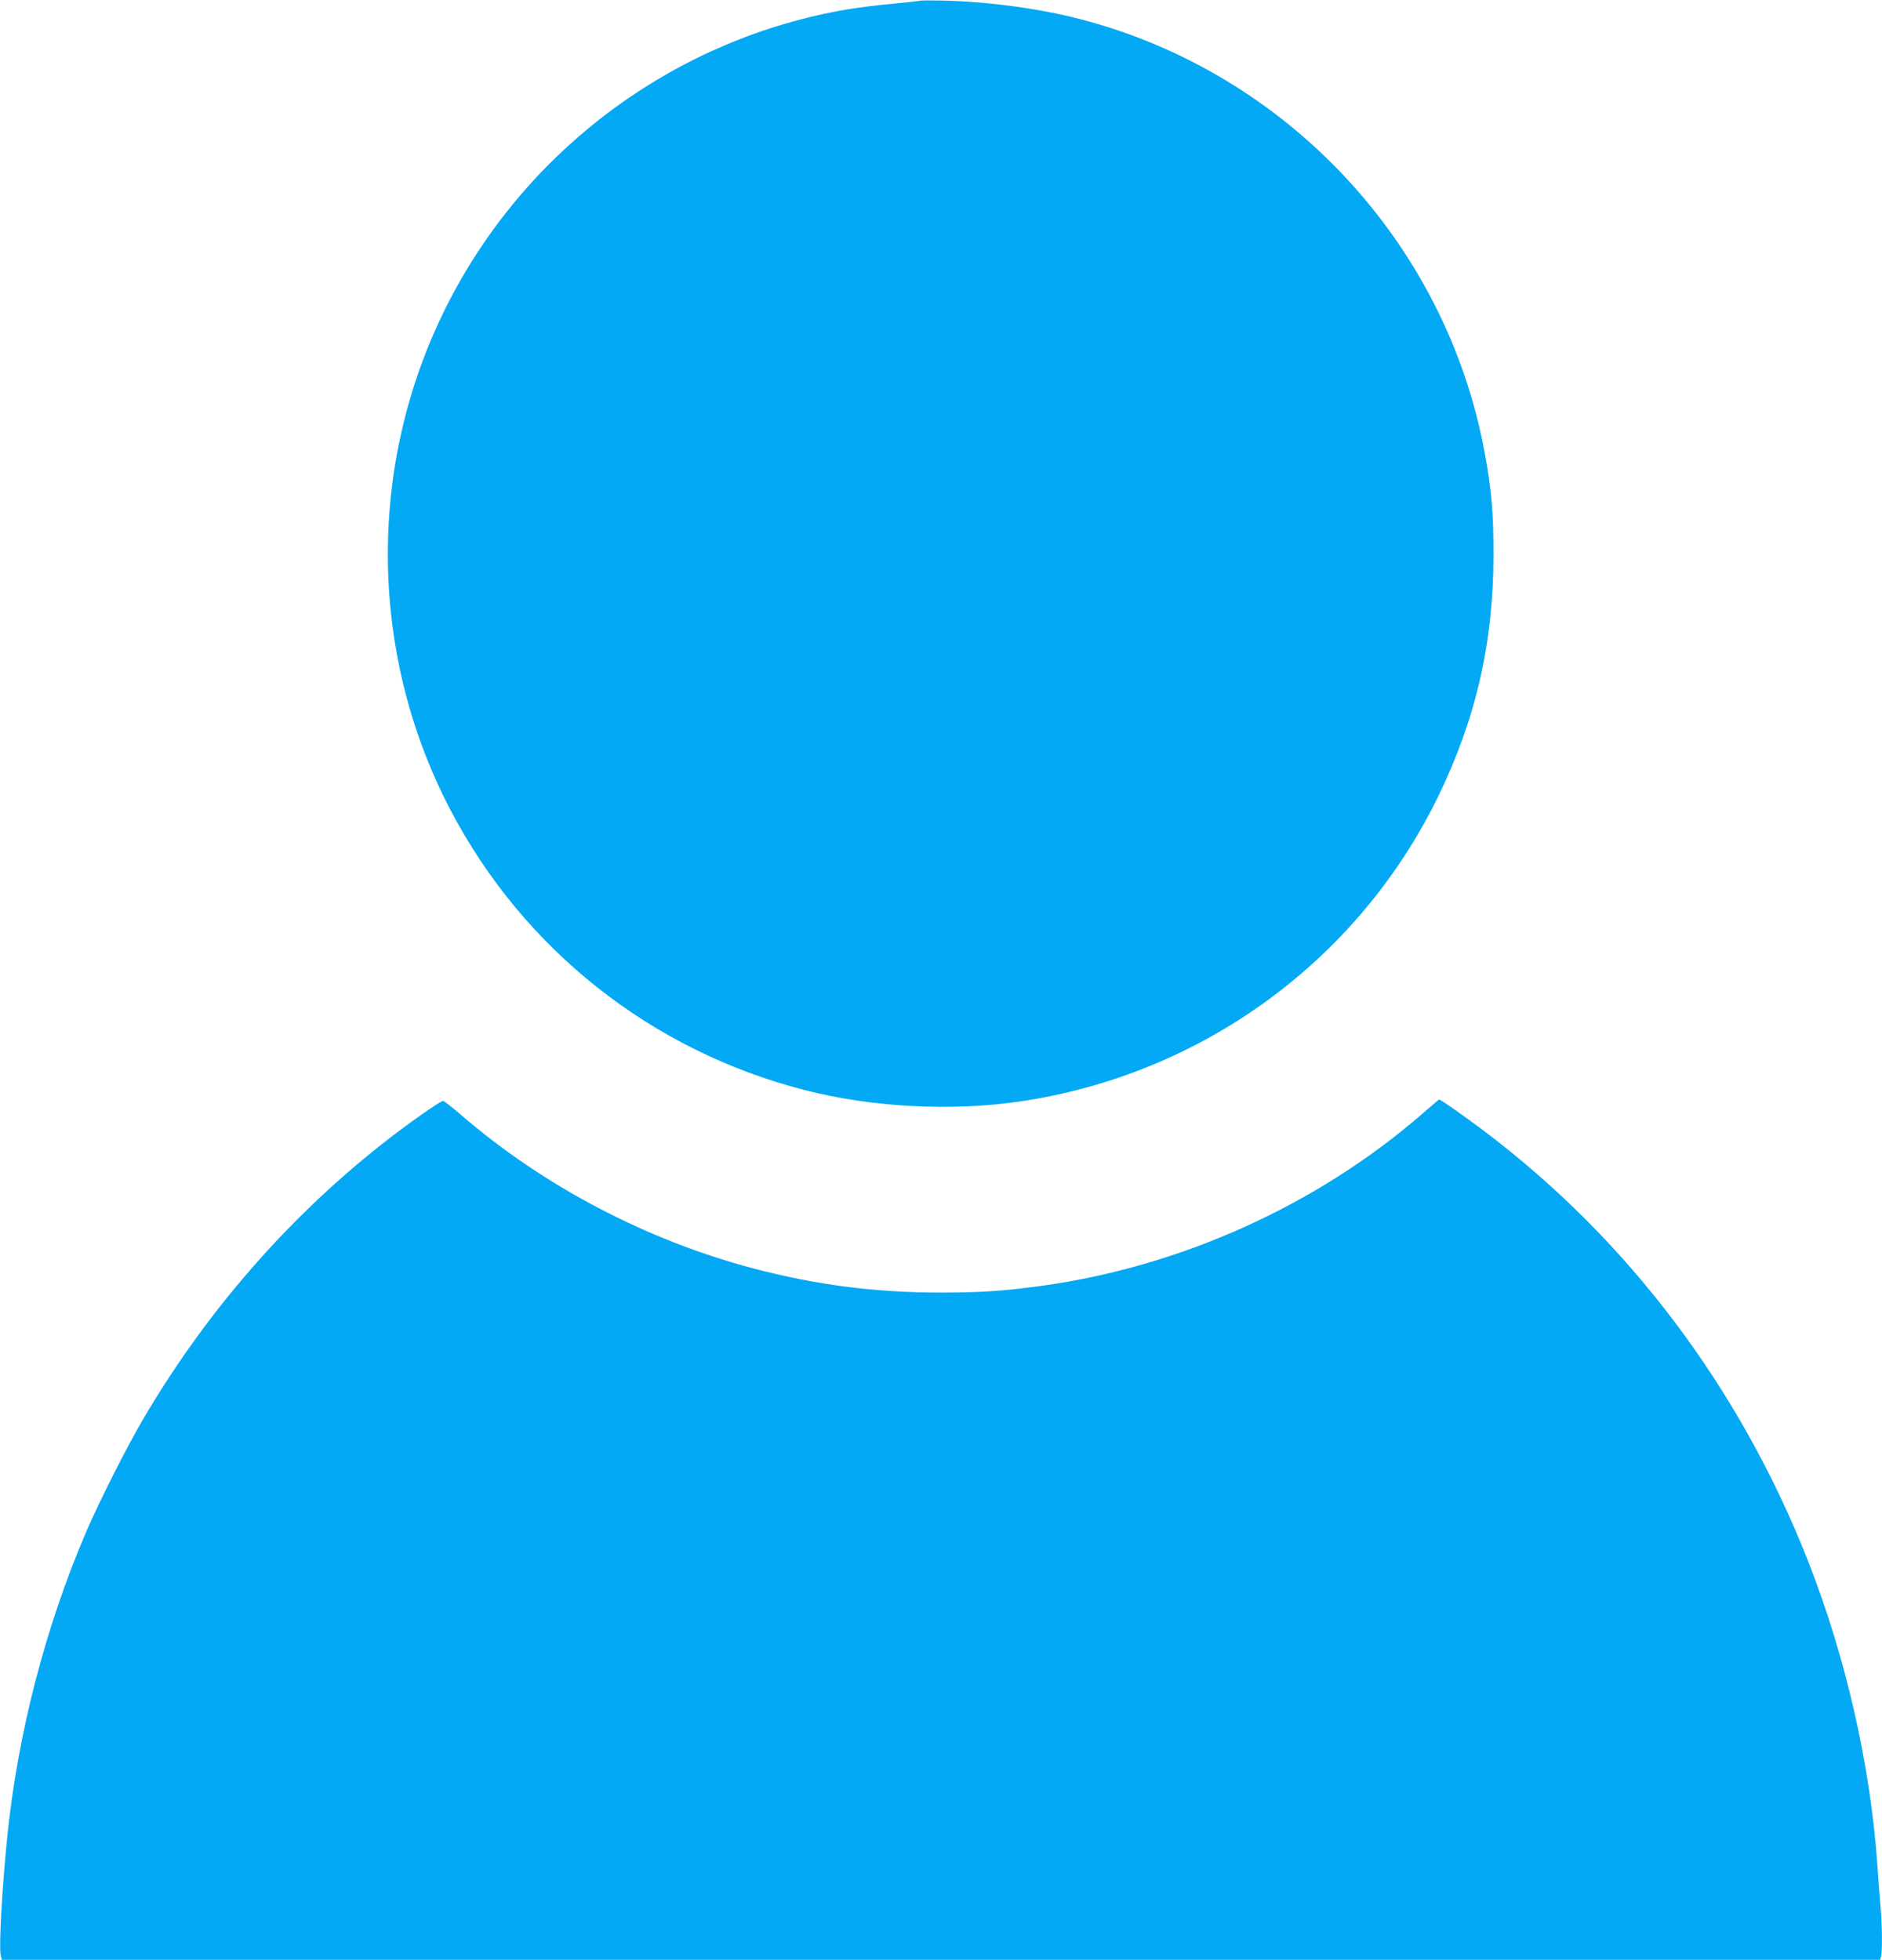
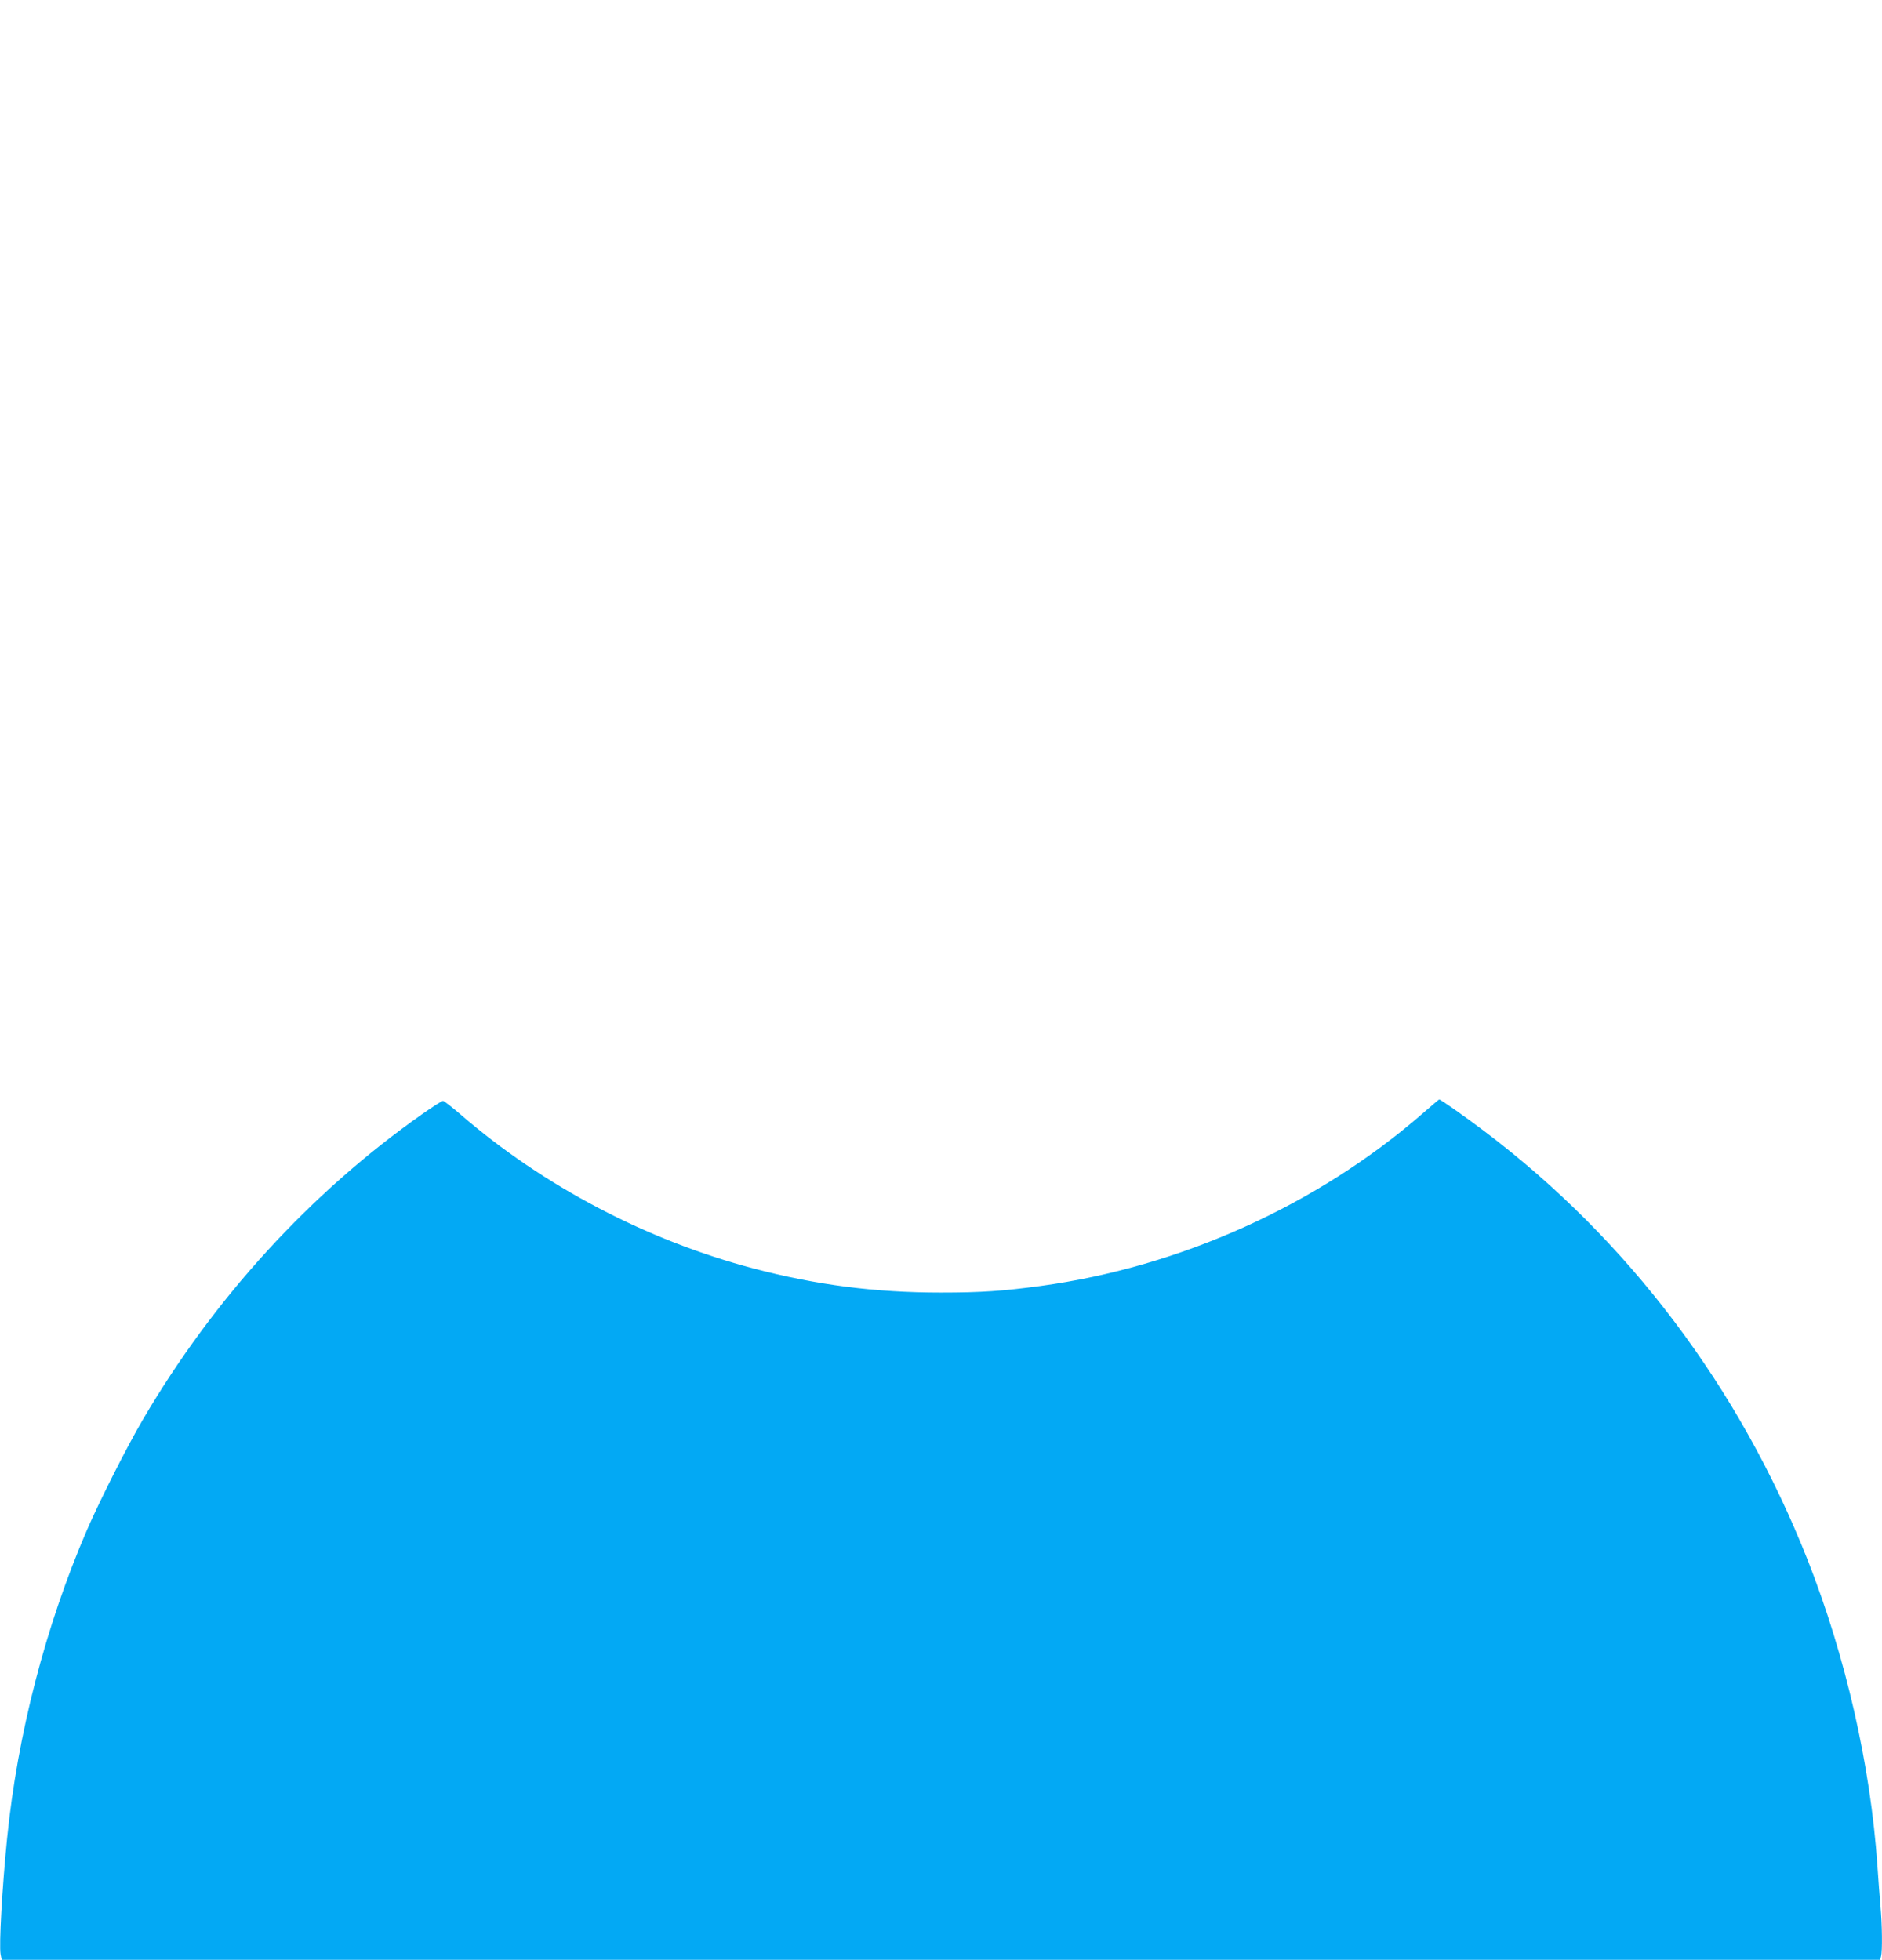
<svg xmlns="http://www.w3.org/2000/svg" version="1.0" width="1229pt" height="1280pt" viewBox="0 0 1229 1280" preserveAspectRatio="xMidYMid meet">
  <g transform="translate(0,1280) scale(0.1,-0.1)" fill="#03a9f4" stroke="none">
-     <path d="M6005 12795 c-5 -2 -86 -11 -180 -20 -93 -8 -224 -25 -290 -36 -1109 -188 -2072 -890 -2595 -1892 -543 -1040 -543 -2294 0 -3334 477 -913 1313 -1575 2313 -1832 438 -113 960 -141 1407 -75 1188 175 2207 918 2730 1989 248 508 363 1009 363 1585 0 272 -13 422 -58 665 -252 1367 -1291 2480 -2641 2830 -265 69 -592 113 -884 121 -85 2 -159 2 -165 -1z" />
    <path d="M9285 5523 c-687 -596 -1579 -998 -2490 -1122 -245 -33 -386 -43 -650 -43 -432 0 -811 49 -1223 157 -698 184 -1373 538 -1912 1004 -58 50 -111 91 -117 91 -7 0 -68 -39 -135 -86 -731 -514 -1362 -1204 -1827 -1999 -103 -176 -279 -524 -364 -720 -270 -626 -453 -1334 -521 -2015 -32 -320 -53 -695 -42 -754 l7 -36 6133 0 6134 0 6 23 c9 34 7 210 -4 327 -5 58 -14 177 -20 265 -45 655 -207 1365 -455 1995 -445 1128 -1173 2094 -2116 2805 -126 95 -284 206 -291 204 -2 0 -52 -43 -113 -96z" />
  </g>
</svg>